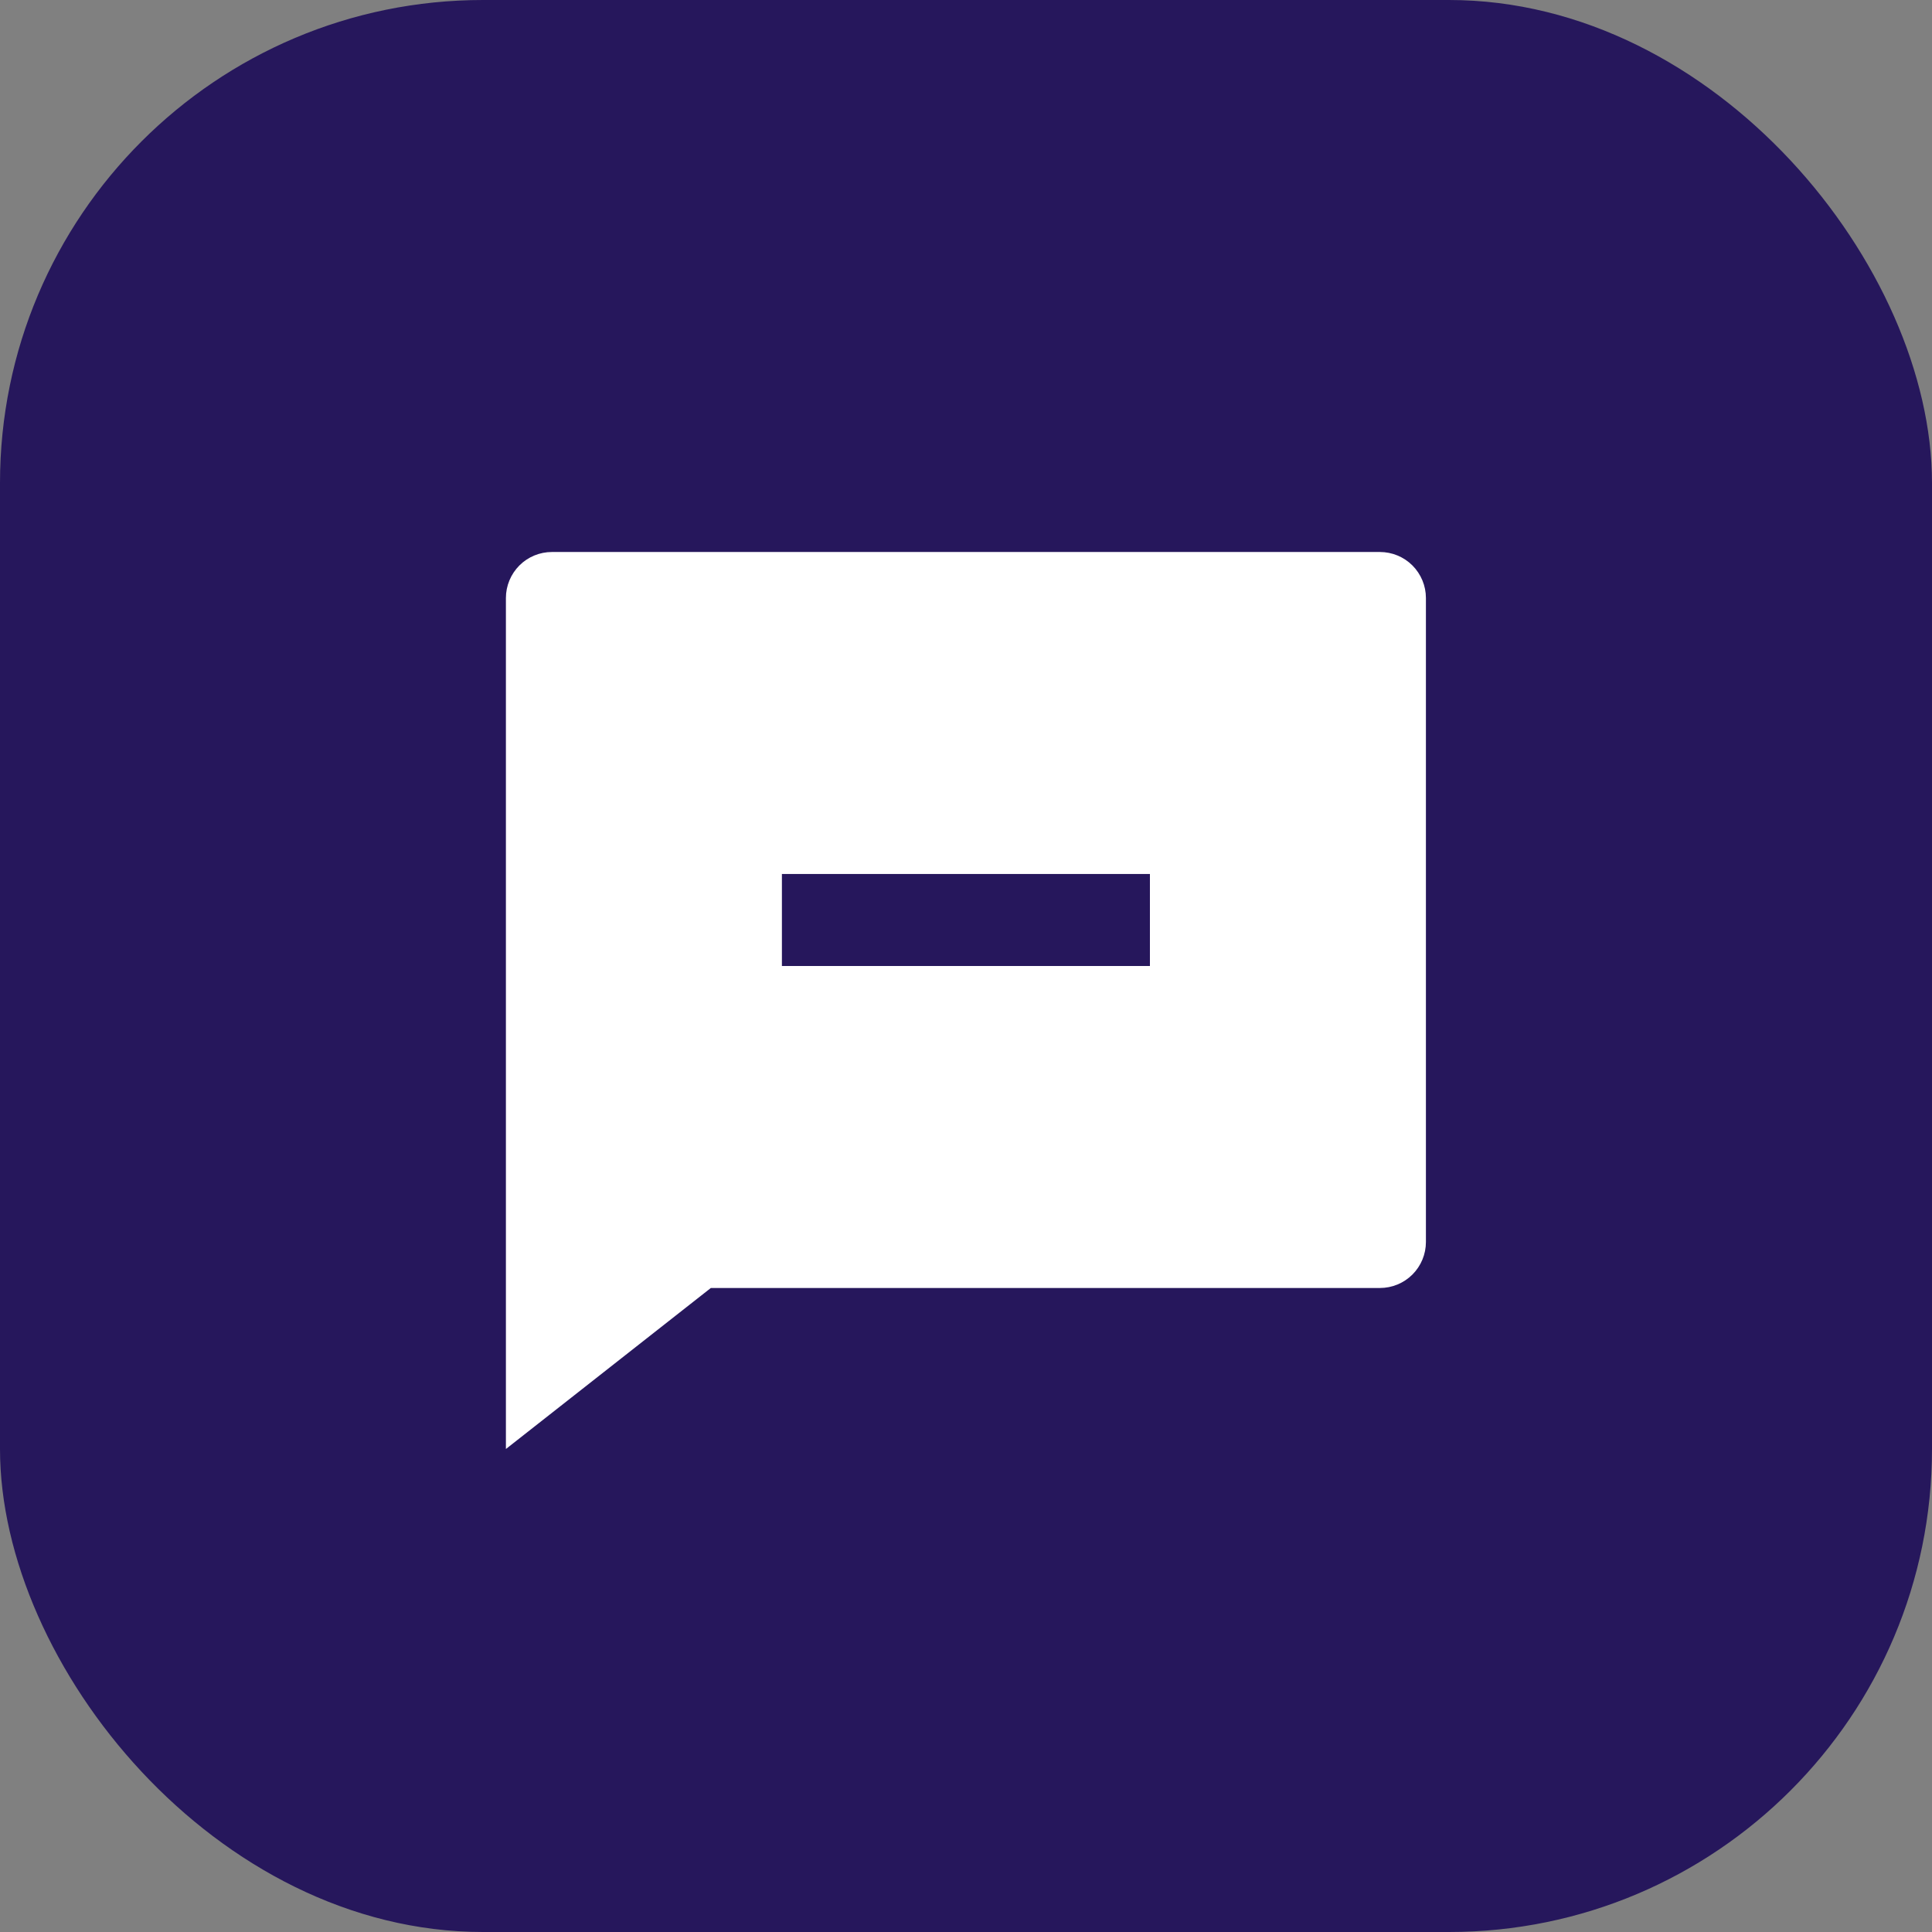
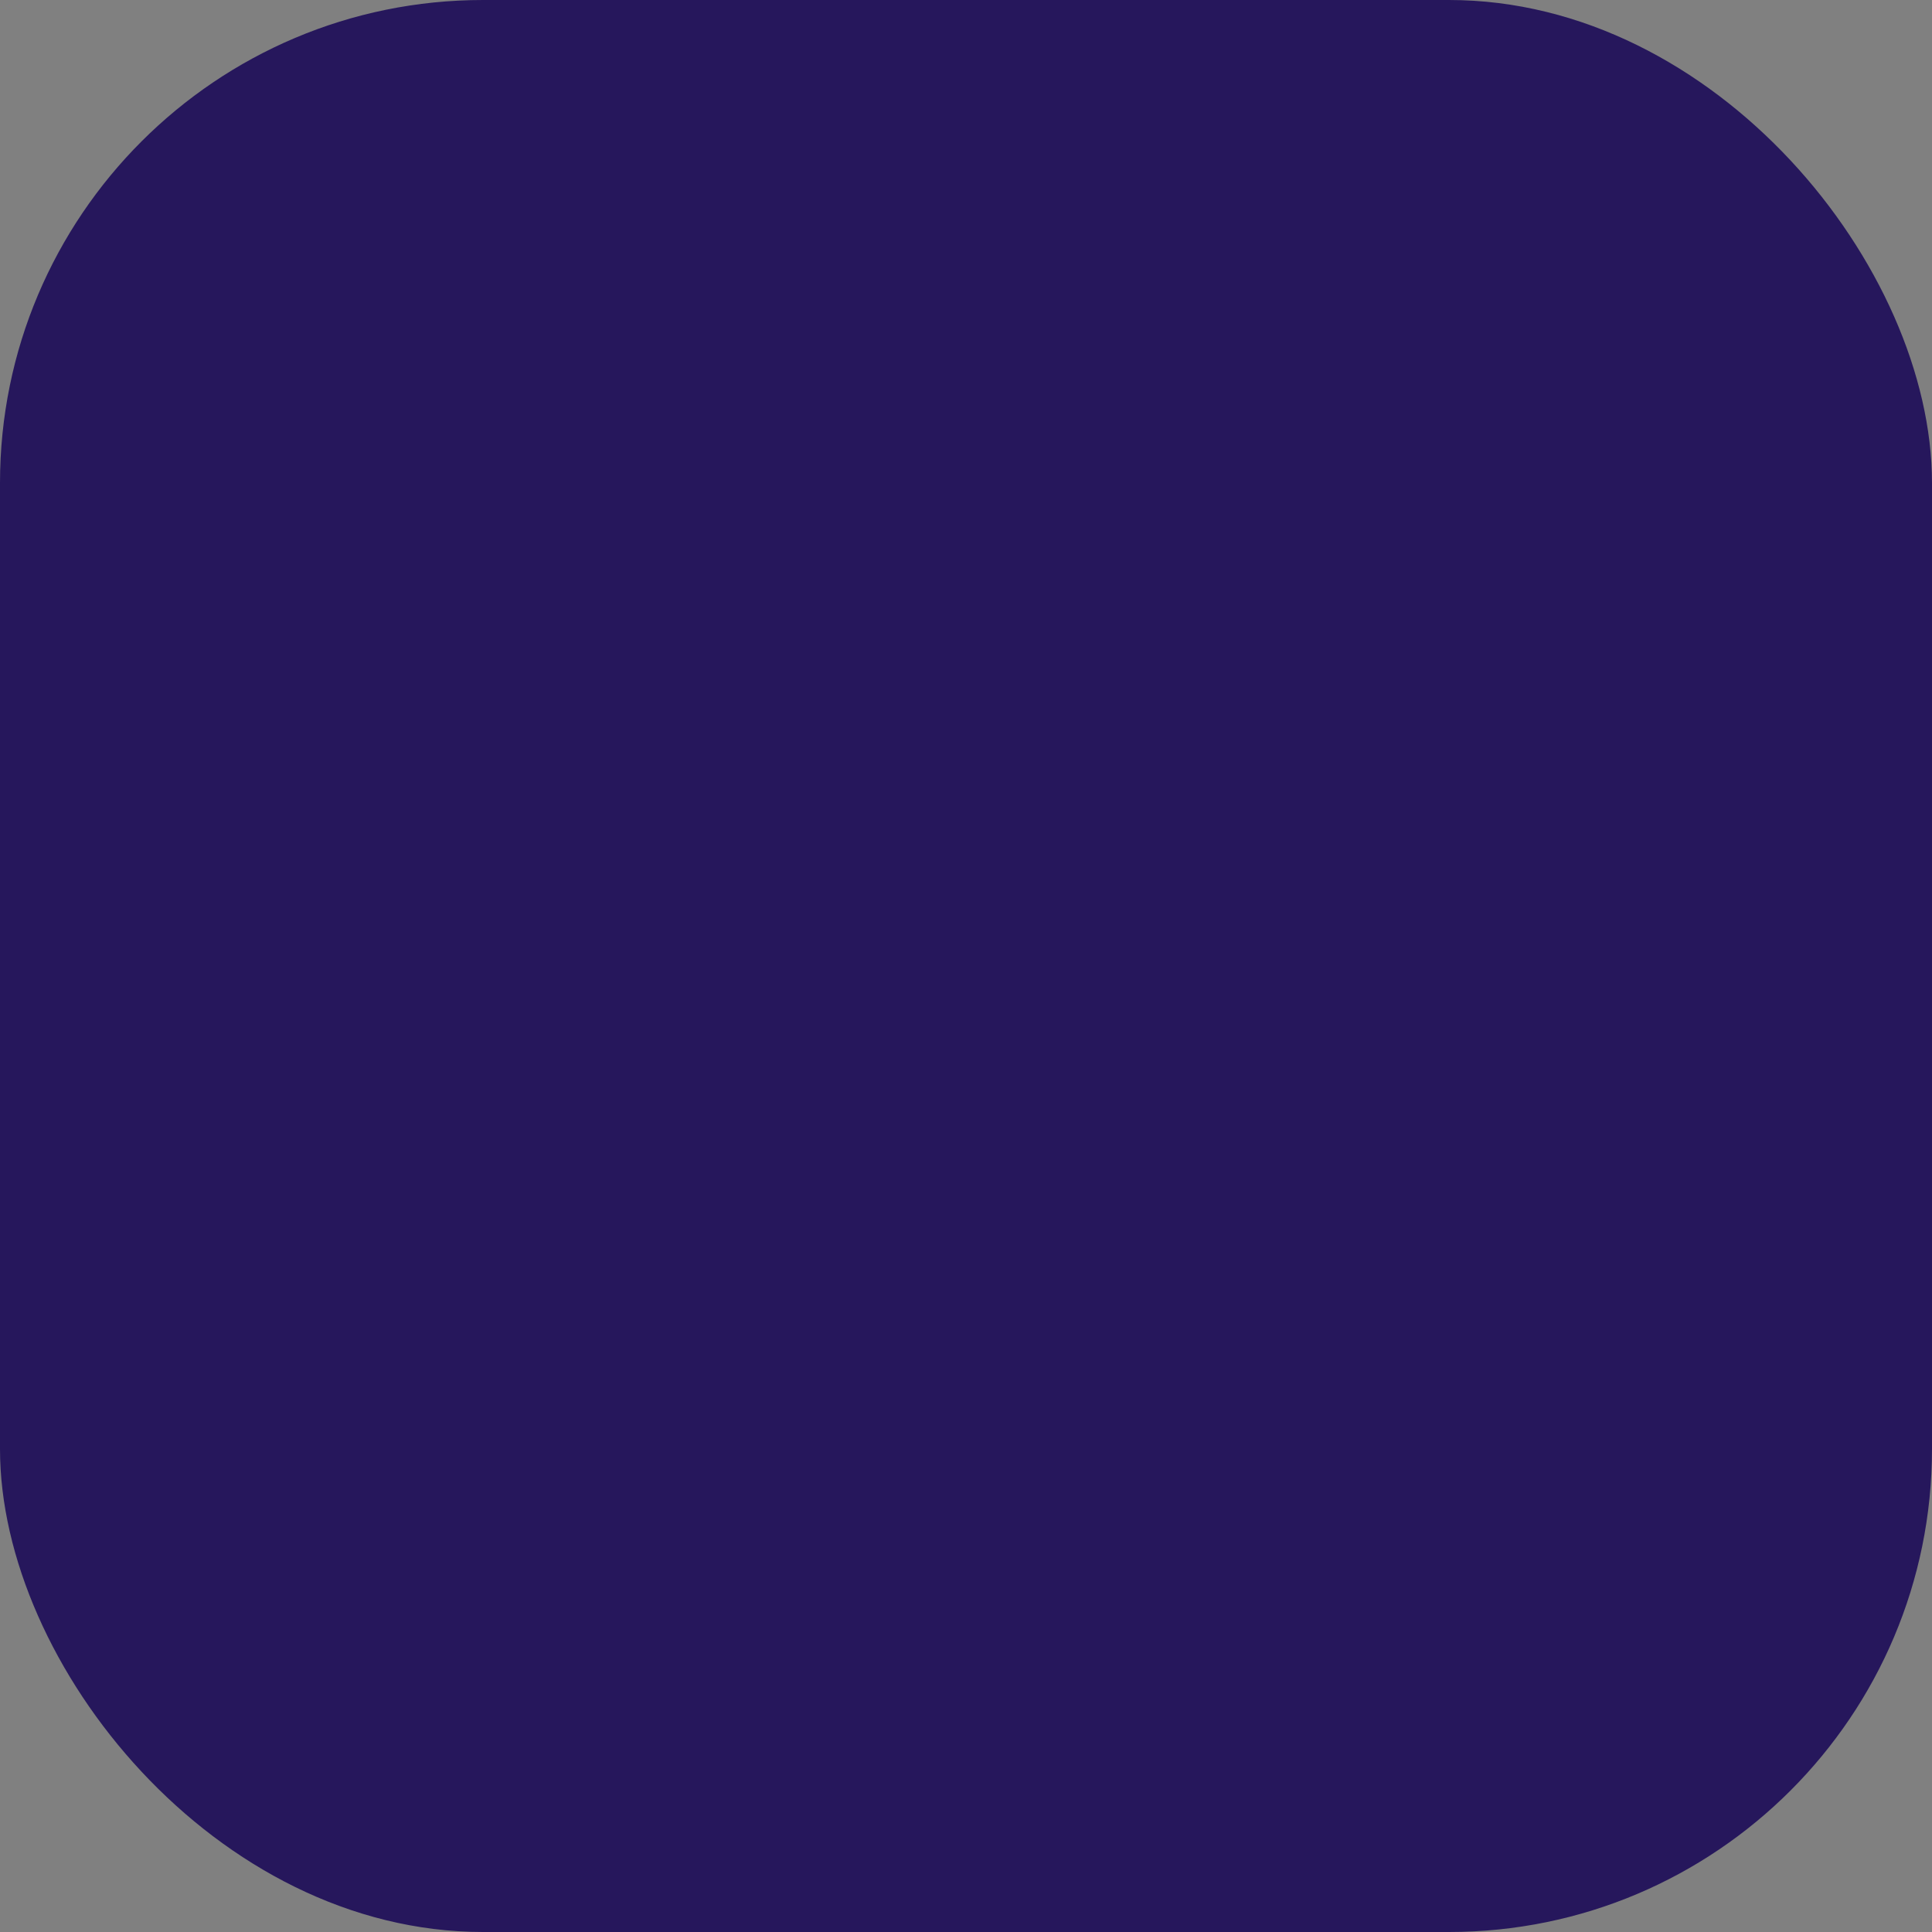
<svg xmlns="http://www.w3.org/2000/svg" width="56" height="56" viewBox="0 0 56 56" fill="none">
  <rect x="0" y="0" width="56" height="56" fill="#808080" stroke="none" />
  <rect width="56" height="56" rx="14" fill="#26175C" />
  <g clip-path="url(#clip0_5050_29243)">
-     <path d="M20.604 37.333L14.664 42V17.333C14.664 16.98 14.805 16.641 15.055 16.39C15.305 16.14 15.644 16 15.997 16H39.997C40.351 16 40.69 16.14 40.94 16.39C41.19 16.641 41.331 16.98 41.331 17.333V36C41.331 36.354 41.19 36.693 40.94 36.943C40.69 37.193 40.351 37.333 39.997 37.333H20.604ZM22.664 25.333V28H33.331V25.333H22.664Z" fill="white" />
-   </g>
+     </g>
  <defs>
    <clipPath id="clip0_5050_29243">
-       <rect width="32" height="32" fill="white" transform="translate(12 12)" />
-     </clipPath>
+       </clipPath>
  </defs>
</svg>